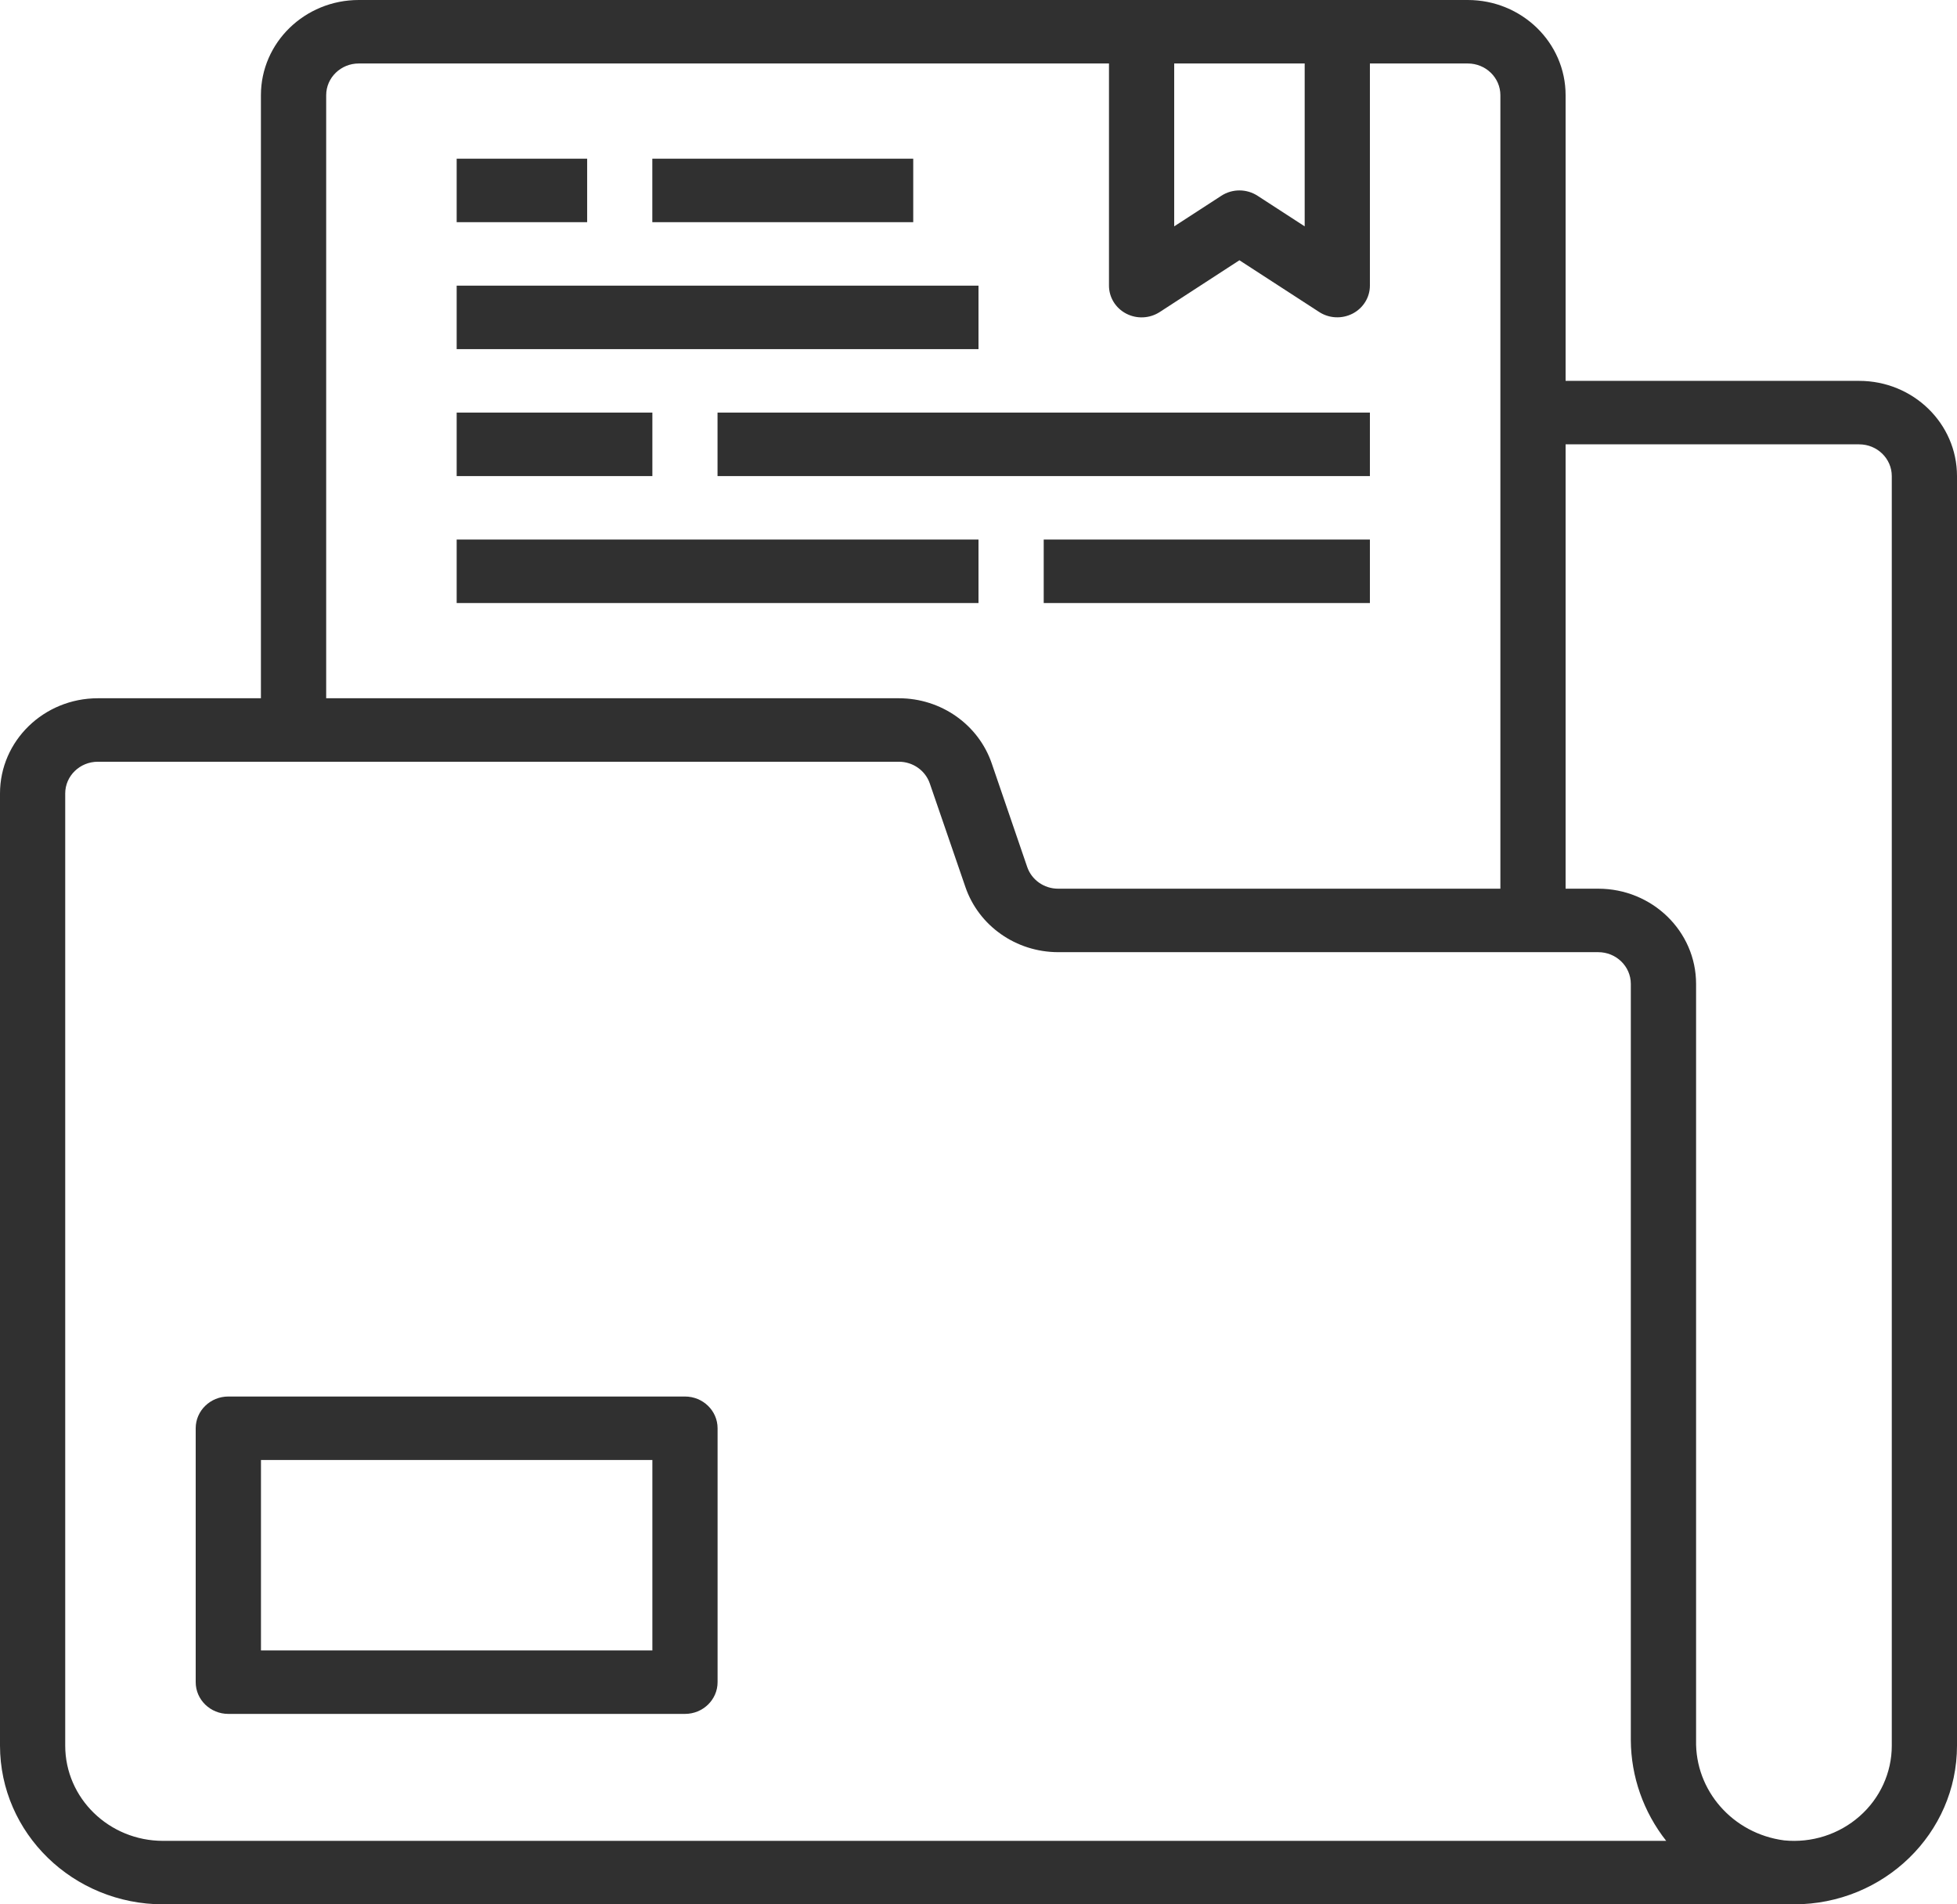
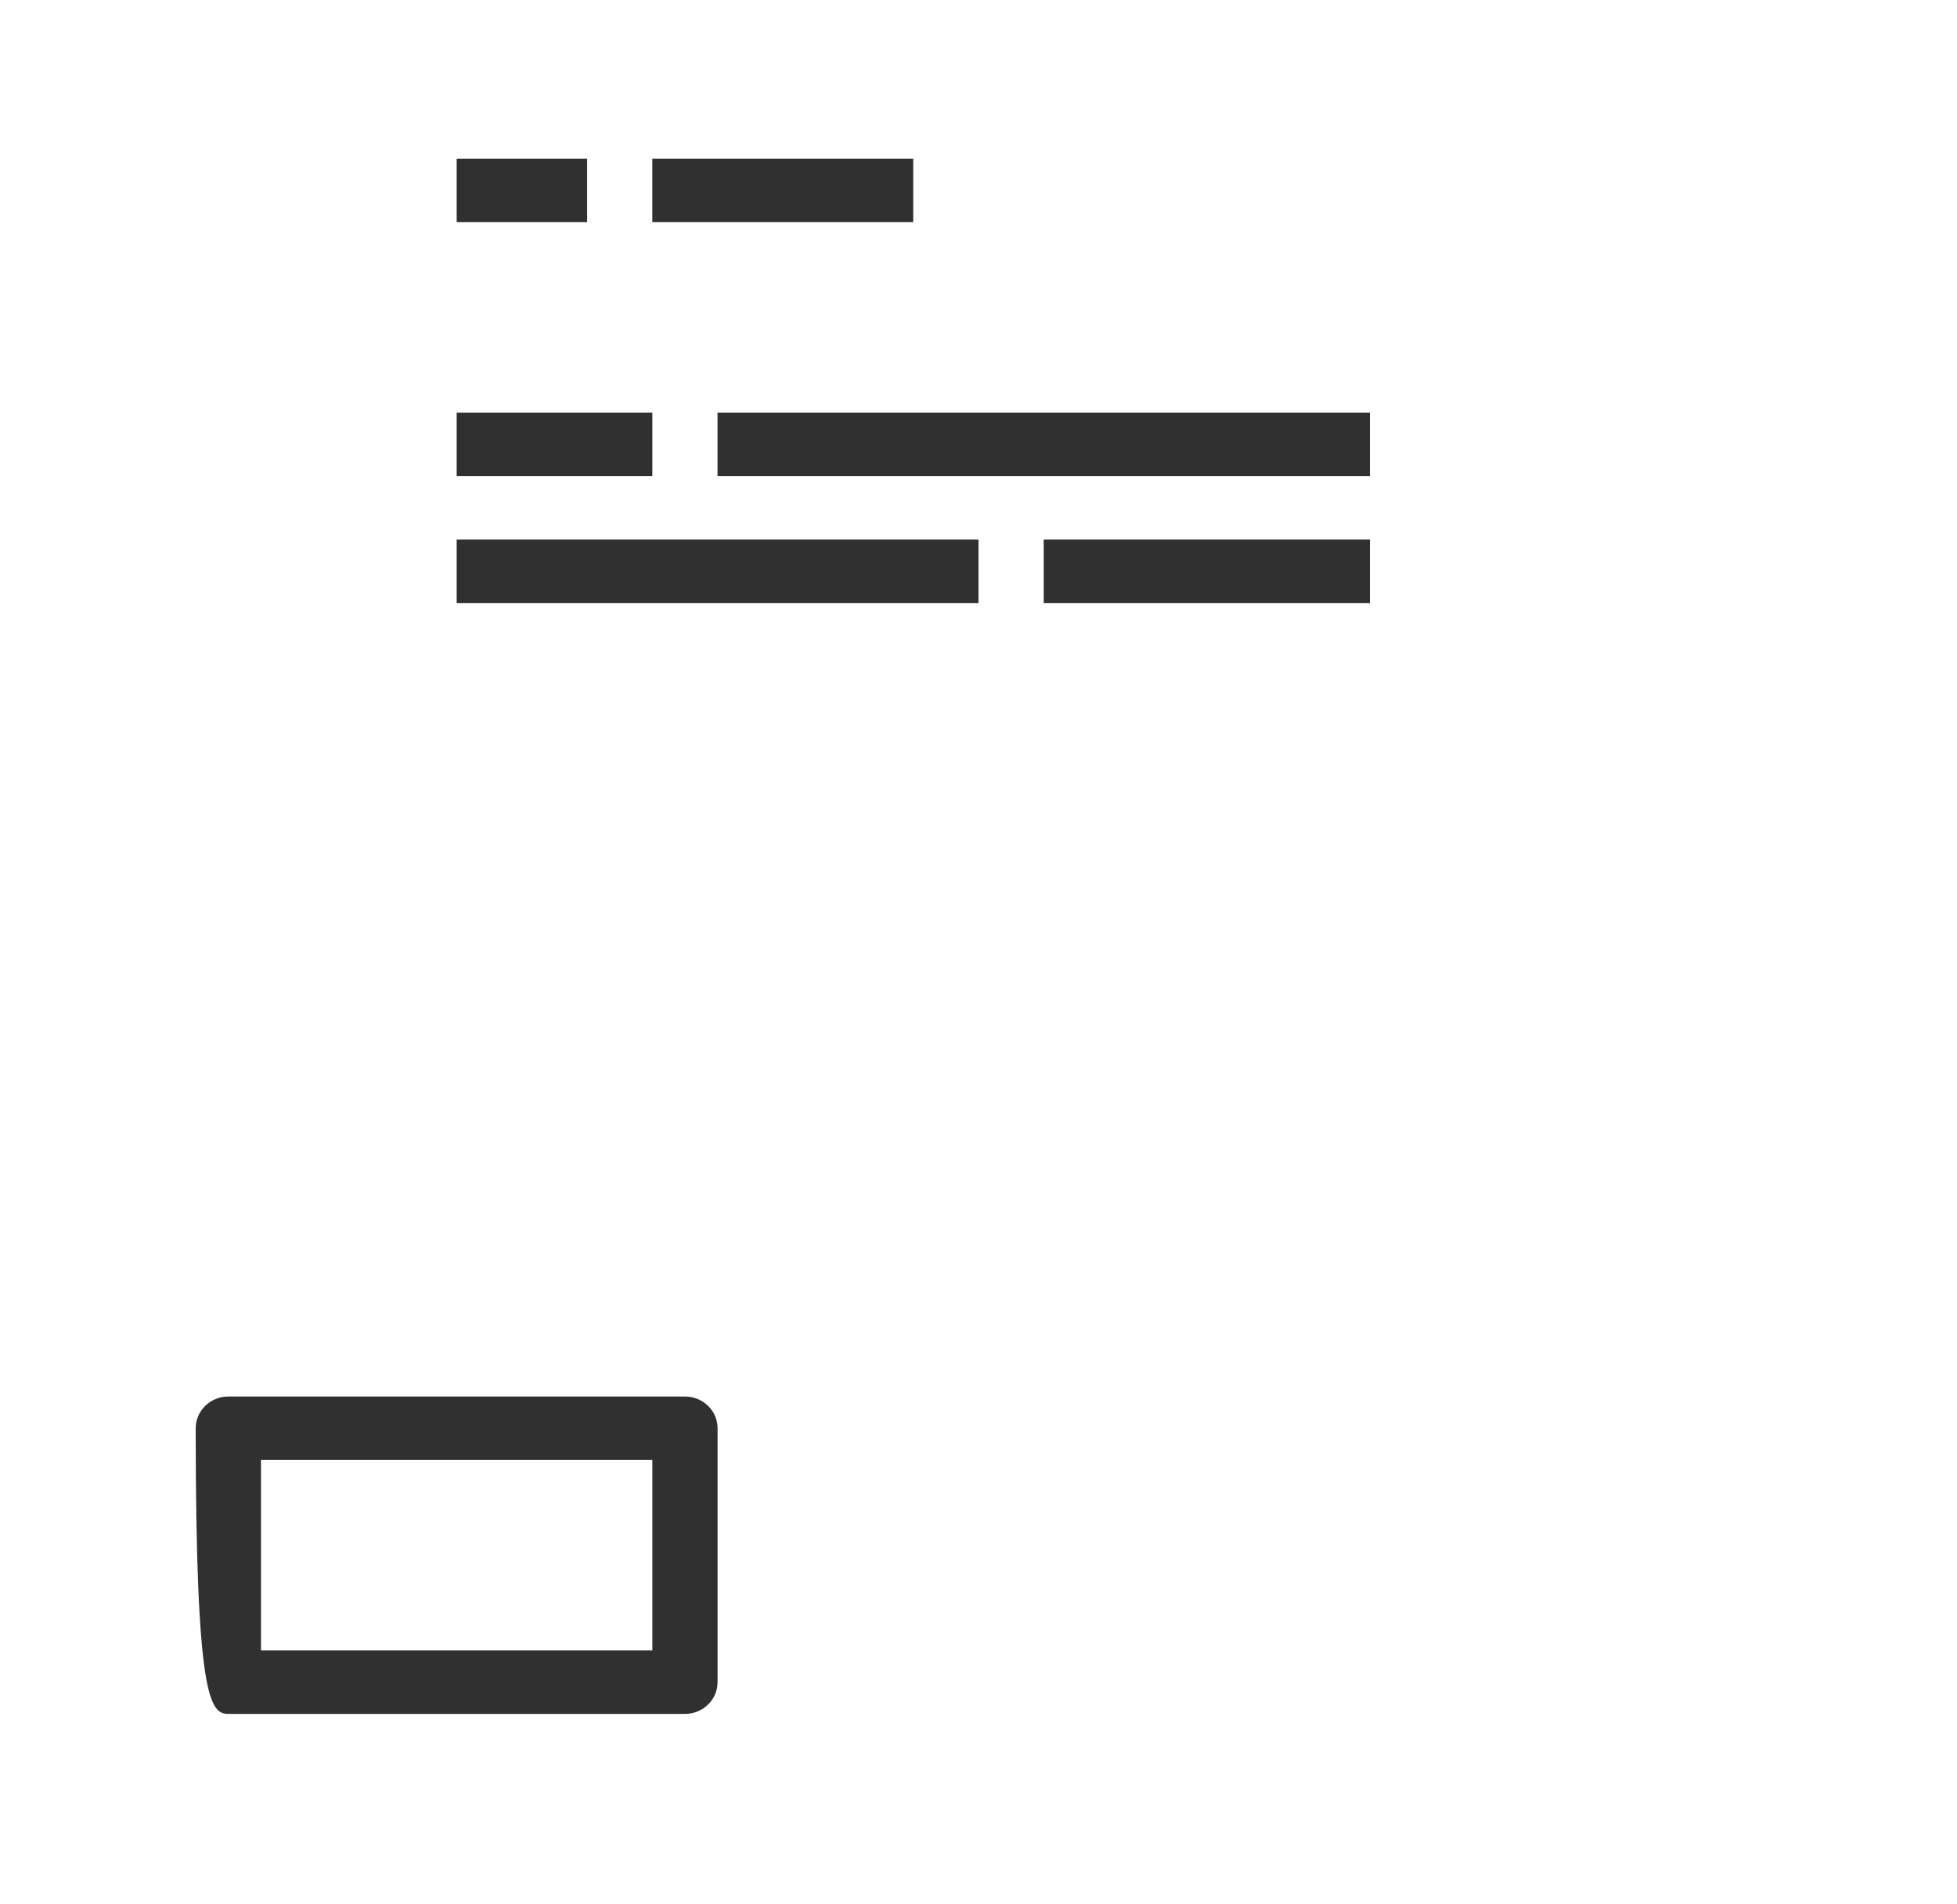
<svg xmlns="http://www.w3.org/2000/svg" width="37" height="36" viewBox="0 0 37 36" fill="none">
  <g id="document_2zbh05dq3xpa 1" clip-path="url(#clip0_3781_33247)">
-     <path id="Vector" d="M35.15 7.2H29.6V1.8C29.6 0.806 28.772 0 27.75 0H6.783C5.762 0 4.933 0.806 4.933 1.8V13.2H1.85C0.828 13.2 0 14.006 0 15V33C0.002 34.656 1.381 35.998 3.083 36H33.917C35.619 36 37 34.657 37 33V9C37 8.006 36.172 7.2 35.15 7.2ZM24.667 1.2V4.279L23.776 3.701C23.568 3.566 23.298 3.566 23.091 3.701L22.2 4.279V1.2H24.667ZM6.167 1.8C6.167 1.469 6.443 1.2 6.783 1.2H20.967V5.4C20.967 5.621 21.092 5.825 21.293 5.929C21.493 6.033 21.736 6.022 21.926 5.899L23.433 4.92L24.941 5.898C25.13 6.021 25.373 6.032 25.574 5.928C25.774 5.824 25.9 5.621 25.9 5.4V1.2H27.75C28.091 1.2 28.367 1.469 28.367 1.8V16.8H20.005C19.74 16.8 19.505 16.634 19.421 16.39L18.75 14.431C18.498 13.696 17.791 13.2 16.995 13.2H6.167V1.8ZM1.233 33V15C1.233 14.669 1.509 14.4 1.85 14.4H16.995C17.26 14.4 17.495 14.566 17.579 14.81L18.253 16.77C18.505 17.503 19.21 17.999 20.005 18H30.217C30.557 18 30.833 18.269 30.833 18.6V32.897C30.837 33.585 31.072 34.254 31.502 34.8H3.083C2.062 34.8 1.233 33.994 1.233 33ZM35.767 33C35.767 33.509 35.546 33.994 35.158 34.335C34.77 34.677 34.252 34.843 33.732 34.791C32.762 34.664 32.045 33.849 32.067 32.897V18.6C32.067 17.606 31.238 16.8 30.217 16.8H29.6V8.4H35.15C35.491 8.4 35.767 8.669 35.767 9V33Z" fill="#303030" />
    <path id="Vector_2" d="M8.634 3H11.101V4.2H8.634V3Z" fill="#303030" />
    <path id="Vector_3" d="M12.333 3H17.266V4.2H12.333V3Z" fill="#303030" />
-     <path id="Vector_4" d="M8.634 5.4H18.5V6.6H8.634V5.4Z" fill="#303030" />
    <path id="Vector_5" d="M8.634 7.8H12.334V9H8.634V7.8Z" fill="#303030" />
    <path id="Vector_6" d="M13.566 7.8H25.9V9H13.566V7.8Z" fill="#303030" />
    <path id="Vector_7" d="M8.634 10.2H18.5V11.4H8.634V10.2Z" fill="#303030" />
    <path id="Vector_8" d="M19.733 10.2H25.9V11.4H19.733V10.2Z" fill="#303030" />
-     <path id="Vector_9" d="M12.95 26.4H4.317C3.976 26.4 3.7 26.669 3.7 27V31.8C3.7 32.131 3.976 32.4 4.317 32.4H12.95C13.291 32.4 13.567 32.131 13.567 31.8V27C13.567 26.669 13.291 26.4 12.95 26.4ZM12.334 31.2H4.934V27.6H12.334V31.2Z" fill="#303030" />
+     <path id="Vector_9" d="M12.95 26.4H4.317C3.976 26.4 3.7 26.669 3.7 27C3.7 32.131 3.976 32.4 4.317 32.4H12.95C13.291 32.4 13.567 32.131 13.567 31.8V27C13.567 26.669 13.291 26.4 12.95 26.4ZM12.334 31.2H4.934V27.6H12.334V31.2Z" fill="#303030" />
  </g>
  <defs>
    <clipPath id="clip0_3781_33247">
      <rect width="37" height="36" fill="white" />
    </clipPath>
  </defs>
</svg>